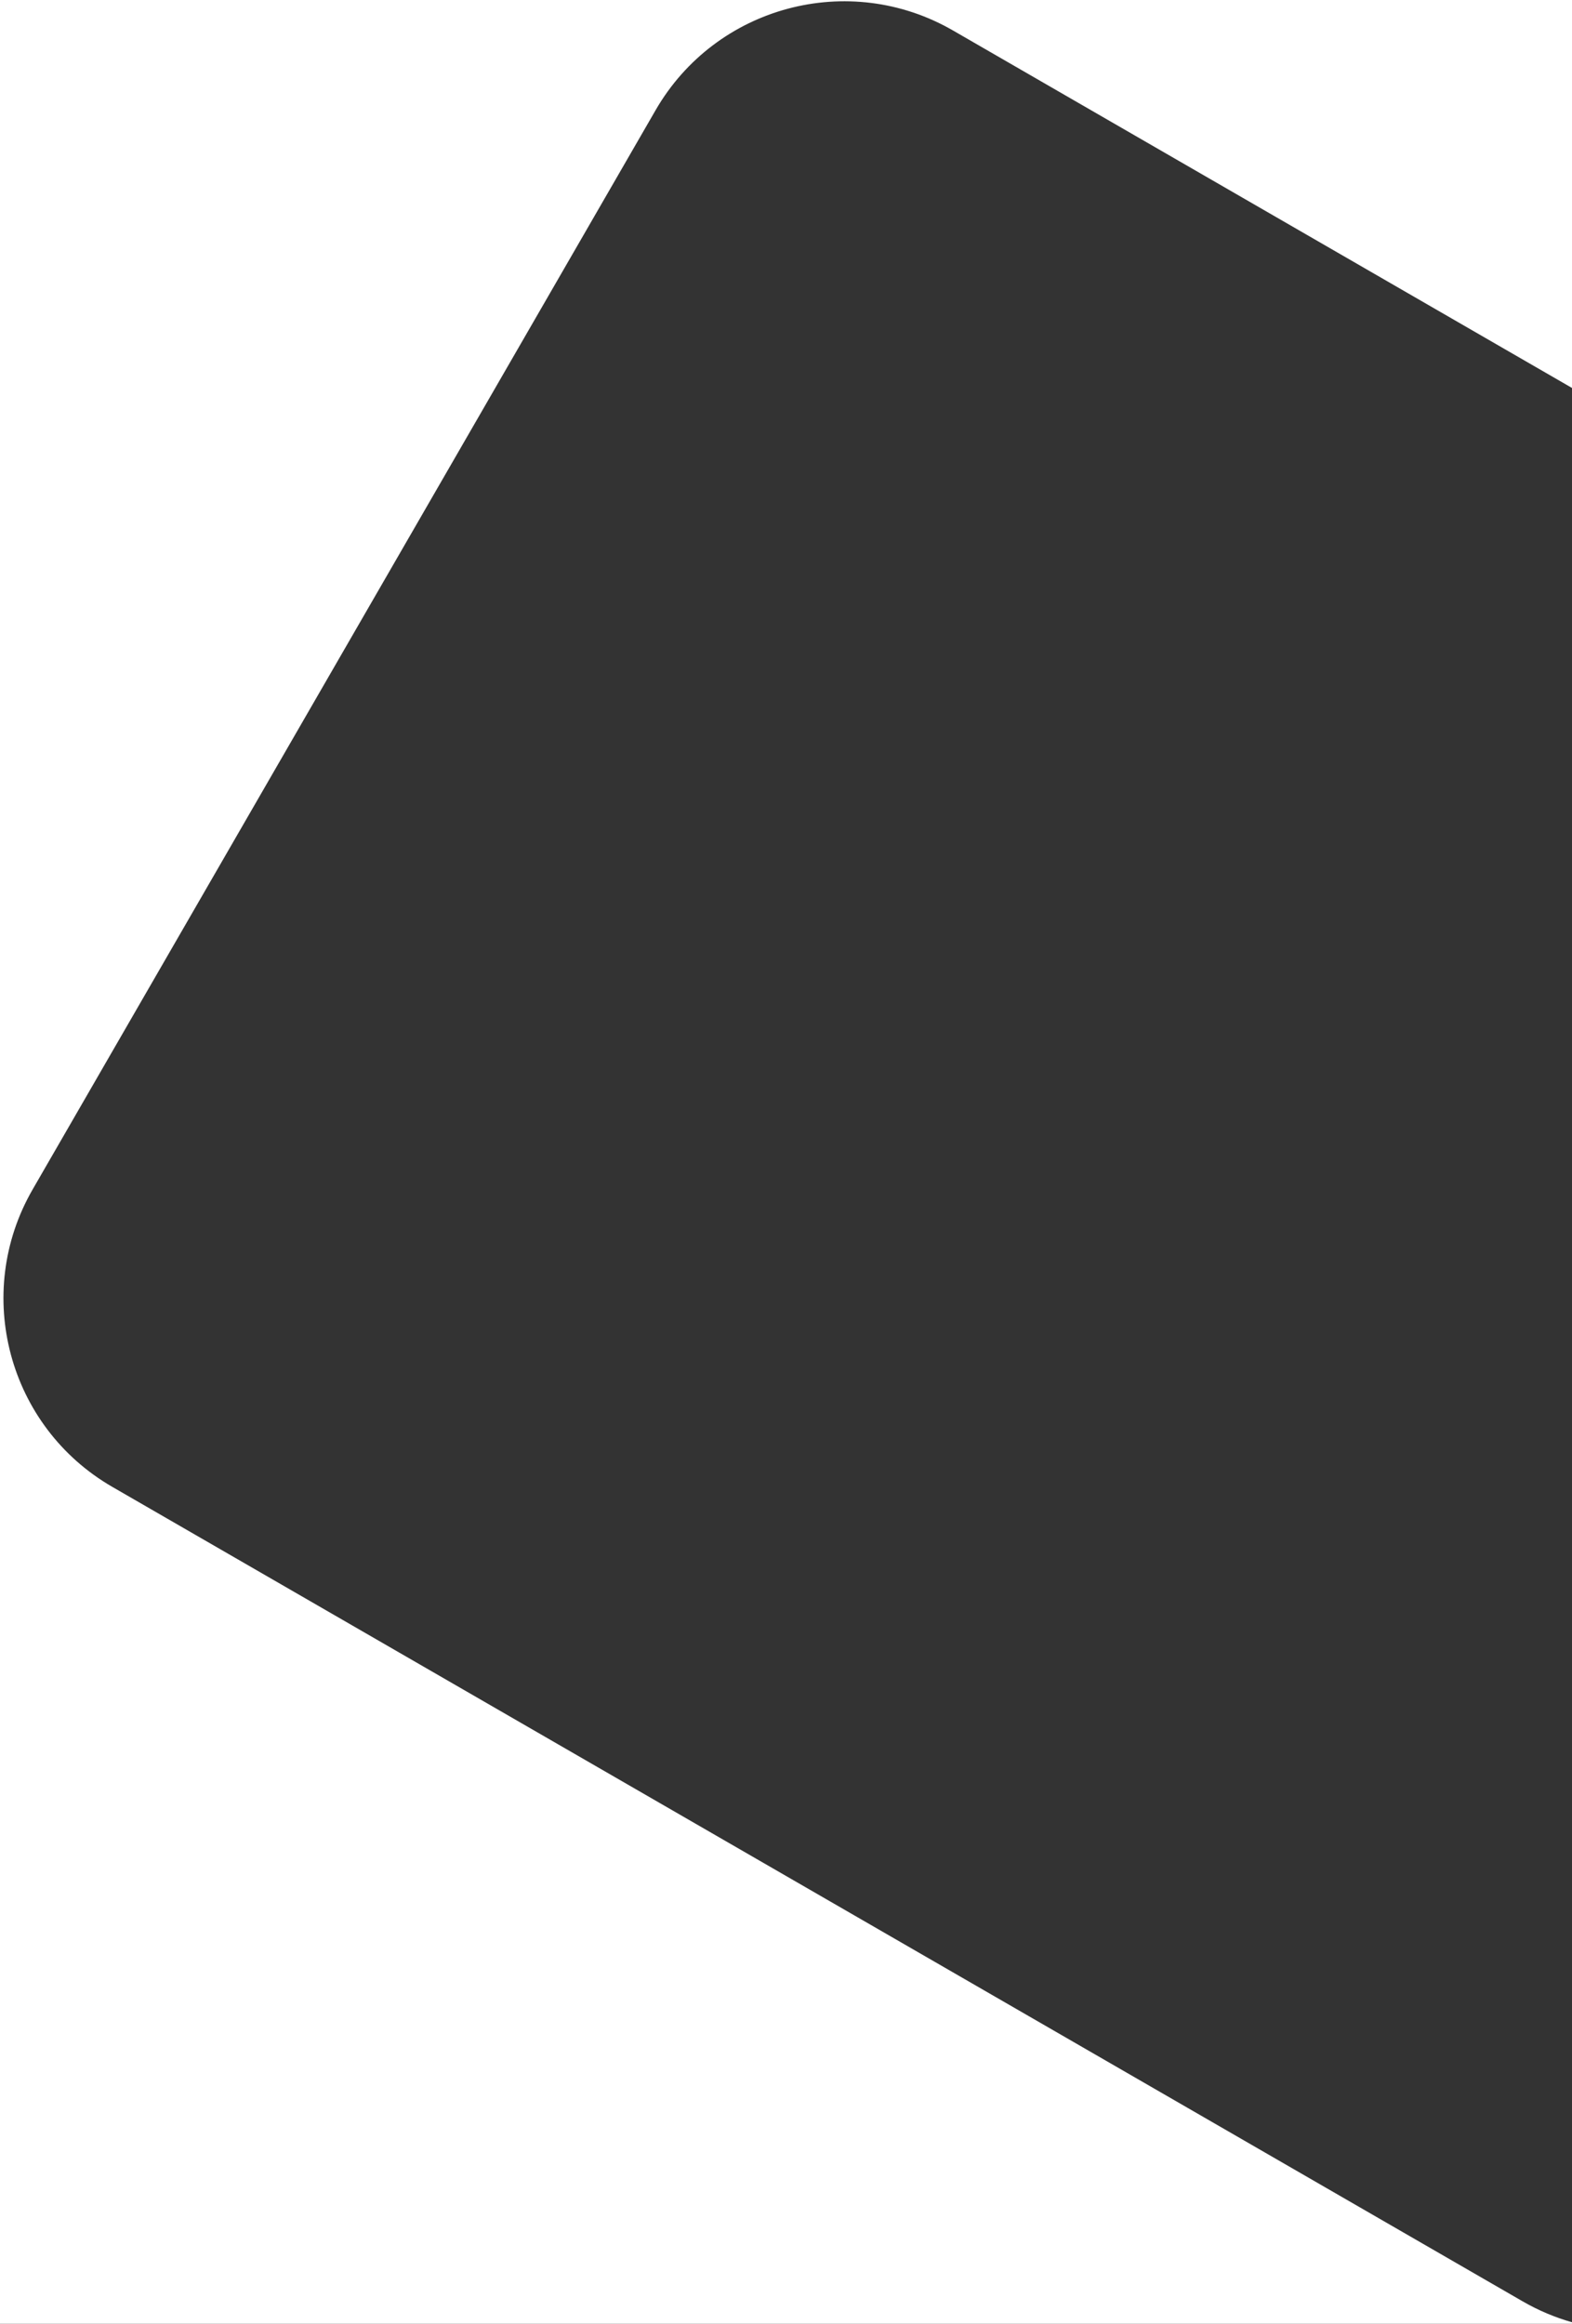
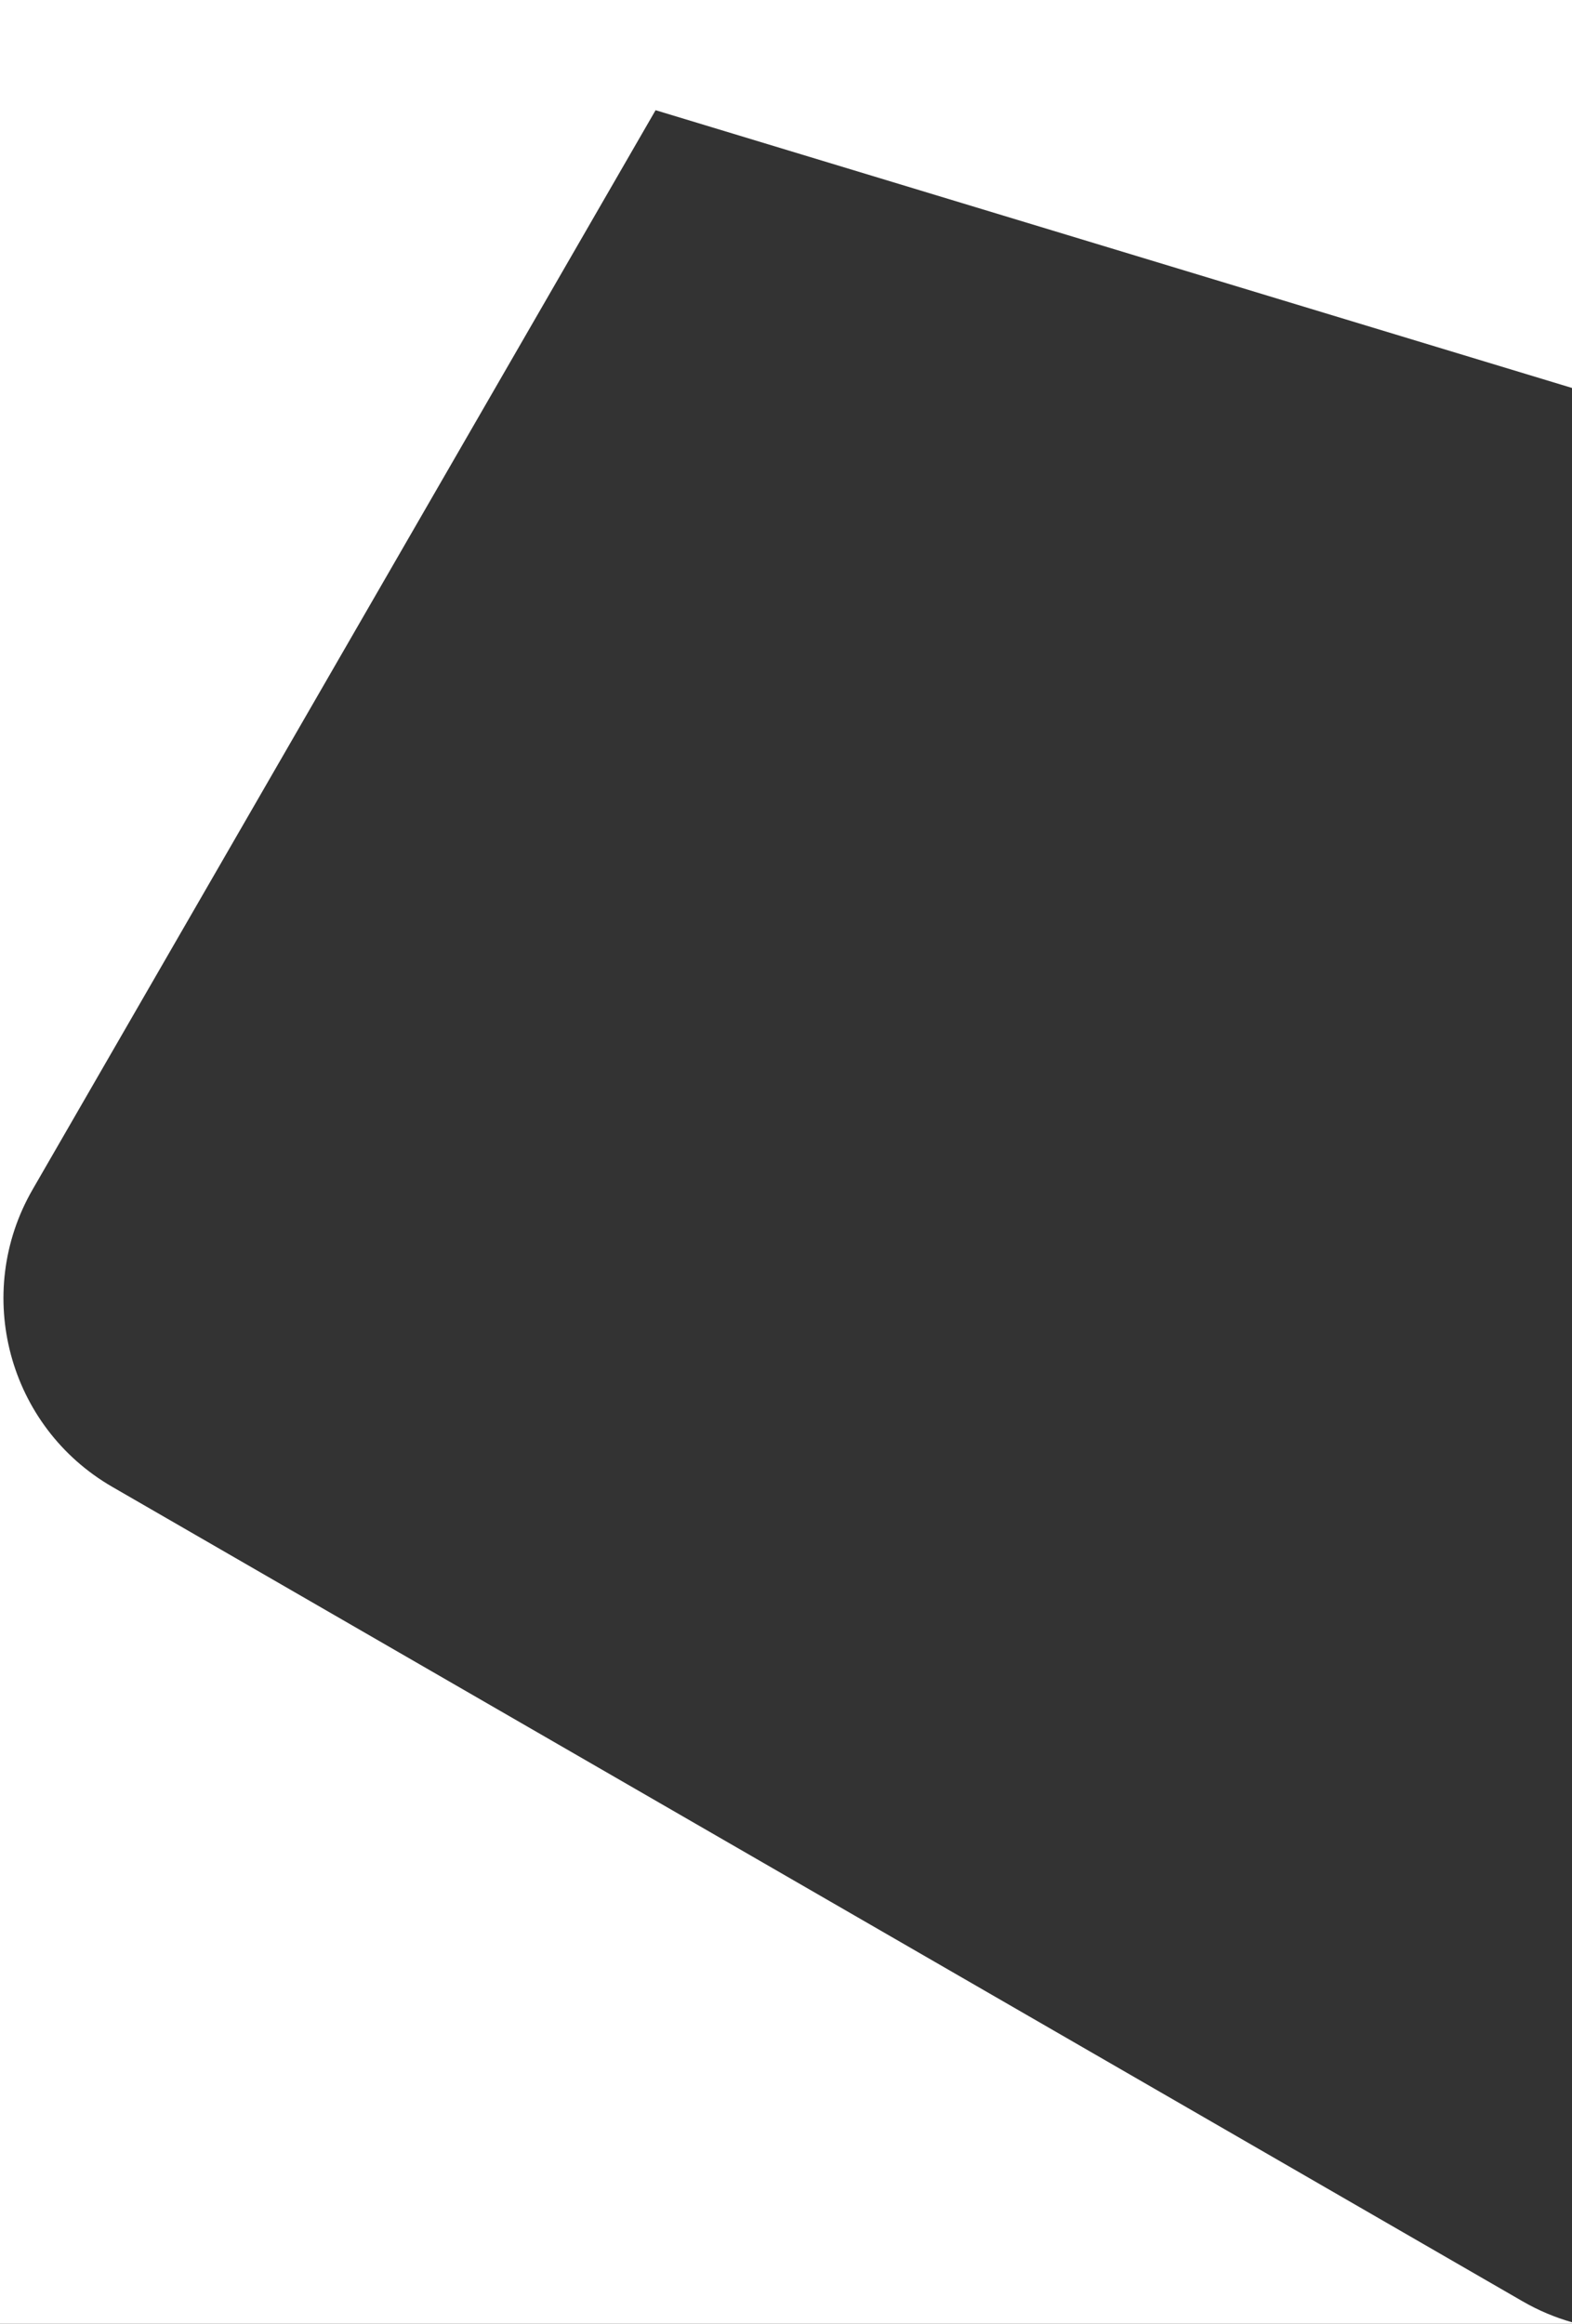
<svg xmlns="http://www.w3.org/2000/svg" width="722" height="1067" viewBox="0 0 722 1067" fill="none">
  <rect x="0" y="0" width="722" height="1067" fill="#333333" stroke="none" />
-   <path fill-rule="evenodd" clip-rule="evenodd" d="M722 0H0V1067H722V1066.32C714.235 1064.11 706.614 1060.92 699.305 1056.7L51.602 682.745C3.773 655.13 -12.614 593.972 15 546.142L301.1 50.602C328.714 2.773 389.874 -13.614 437.703 14L722 178.139V0Z" fill="white" />
+   <path fill-rule="evenodd" clip-rule="evenodd" d="M722 0H0V1067H722V1066.32C714.235 1064.11 706.614 1060.92 699.305 1056.7L51.602 682.745C3.773 655.13 -12.614 593.972 15 546.142L301.1 50.602L722 178.139V0Z" fill="white" />
</svg>